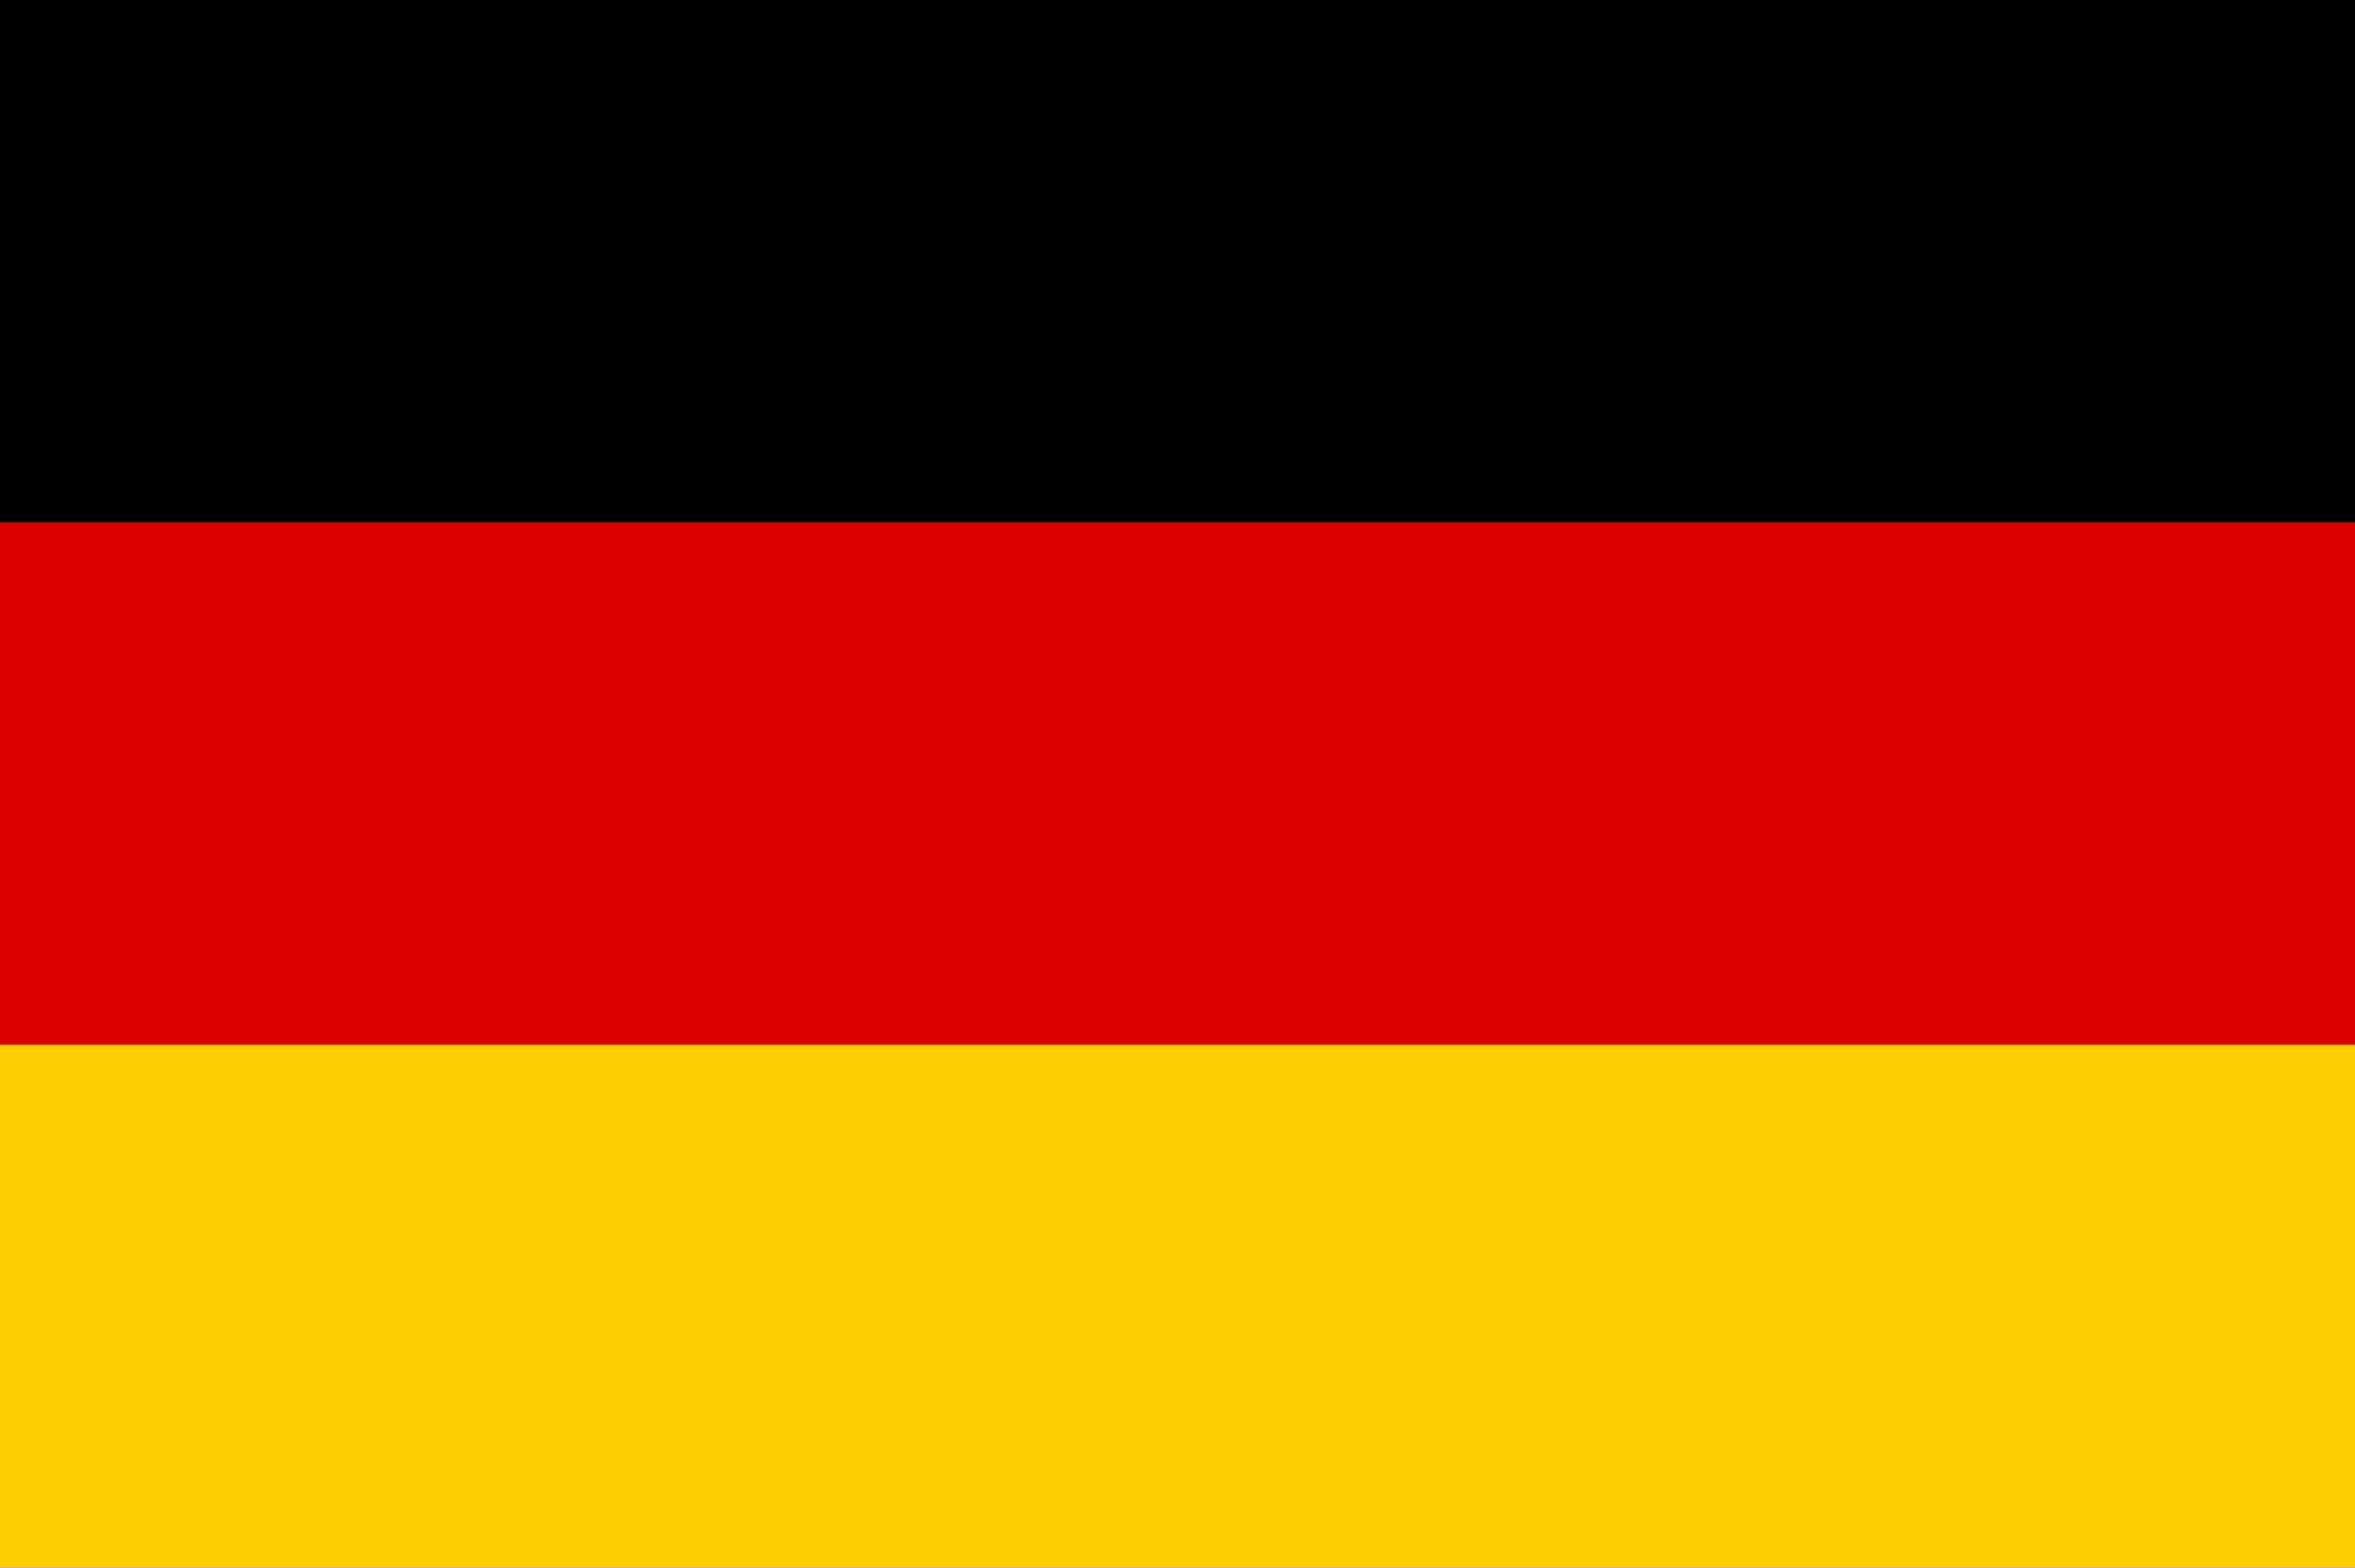
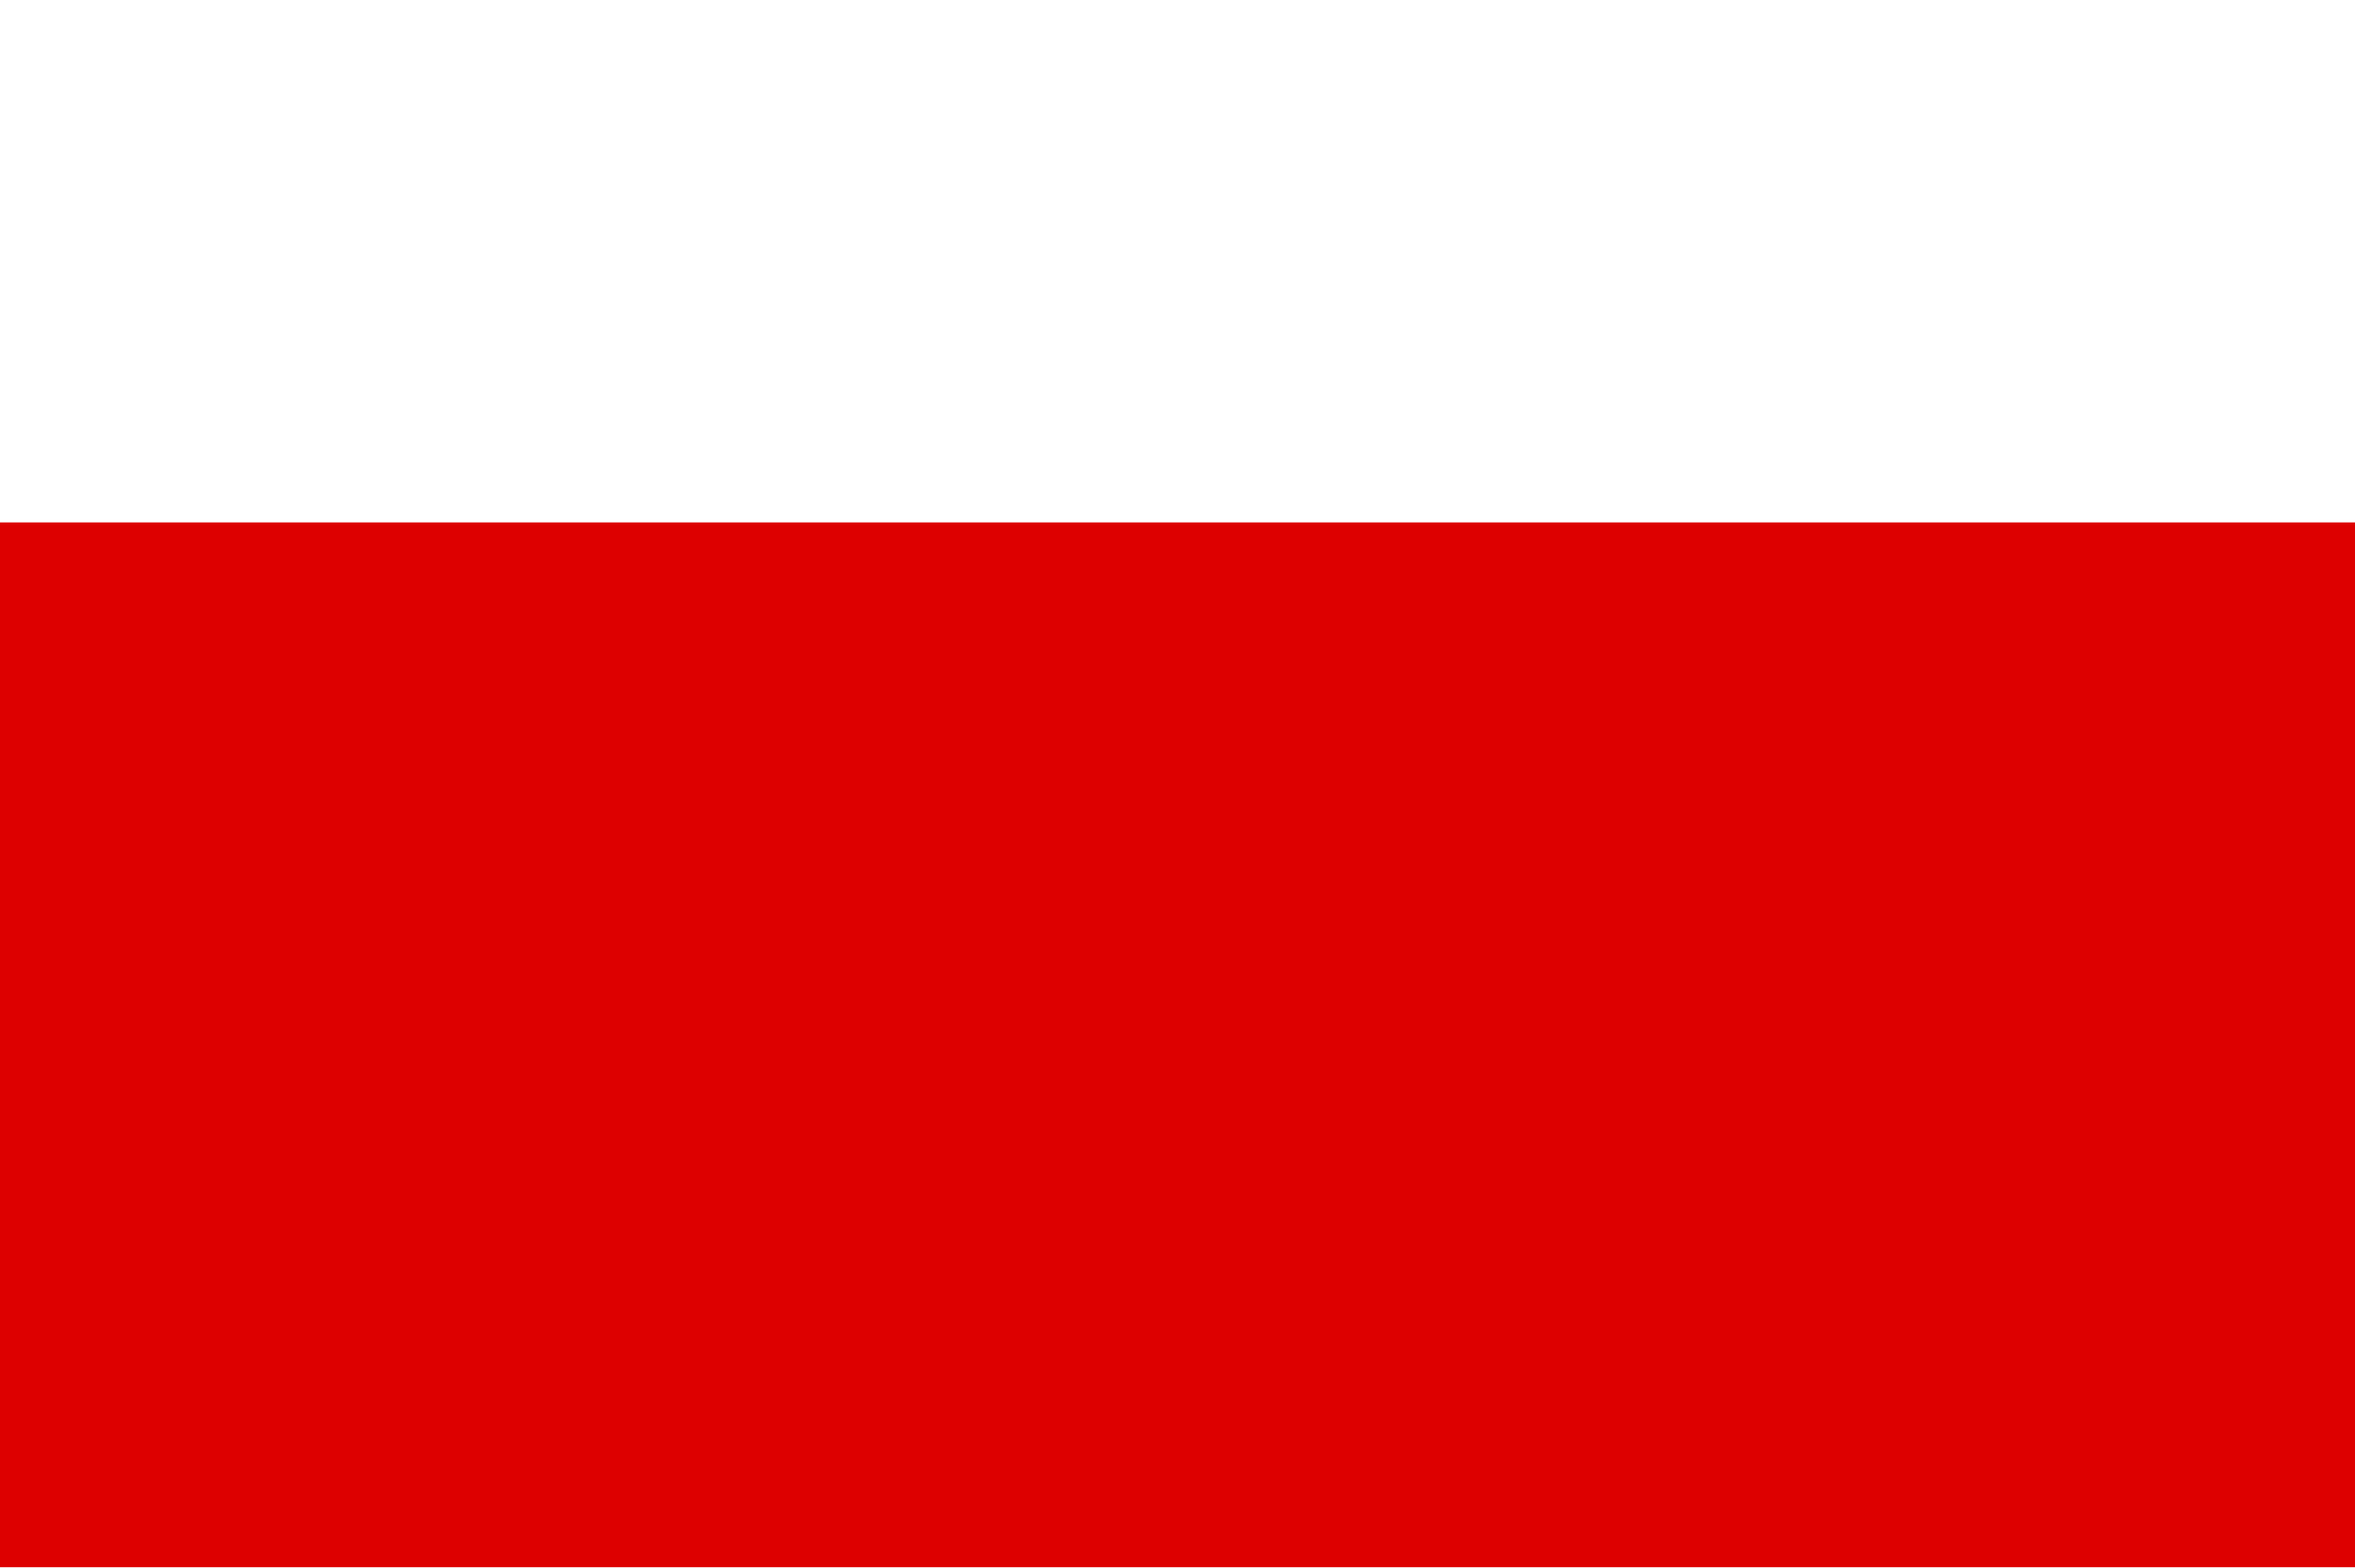
<svg xmlns="http://www.w3.org/2000/svg" id="Layer_1" version="1.1" viewBox="0 0 1000 666">
  <defs>
    <style>
      .st0 {
        fill: #ffce00;
      }

      .st1 {
        fill: #d00;
      }
    </style>
  </defs>
-   <path d="M0,0h1000v665.67H0V0Z" />
  <path class="st1" d="M0,221.89h1000v443.78H0V221.89Z" />
-   <path class="st0" d="M0,443.78h1000v221.89H0v-221.89Z" />
</svg>